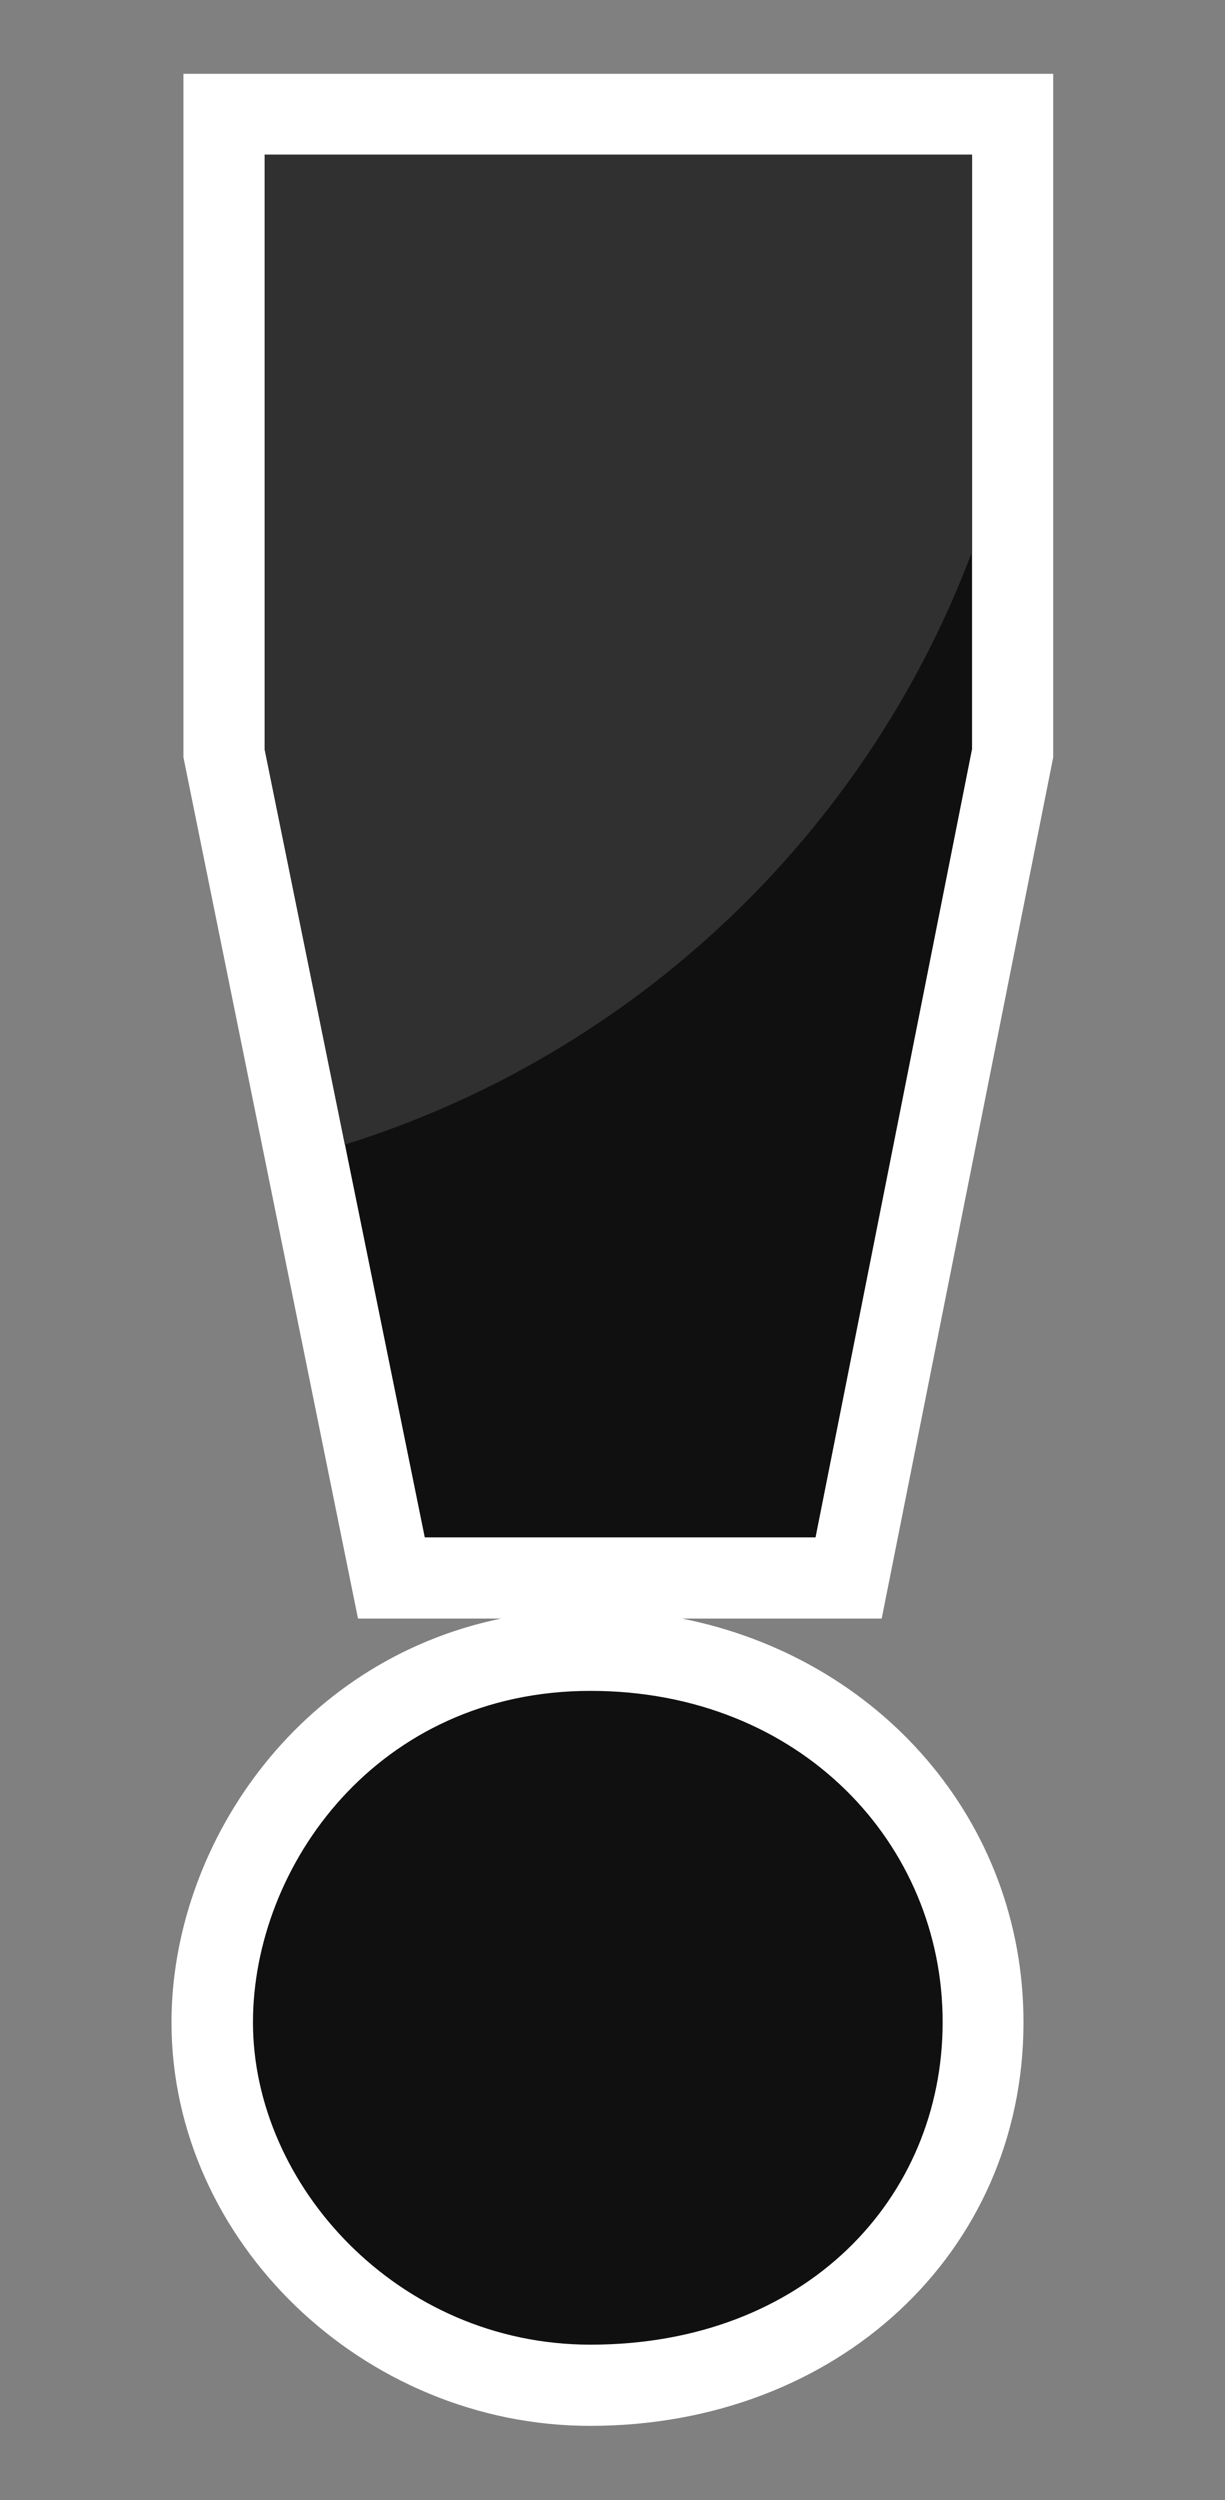
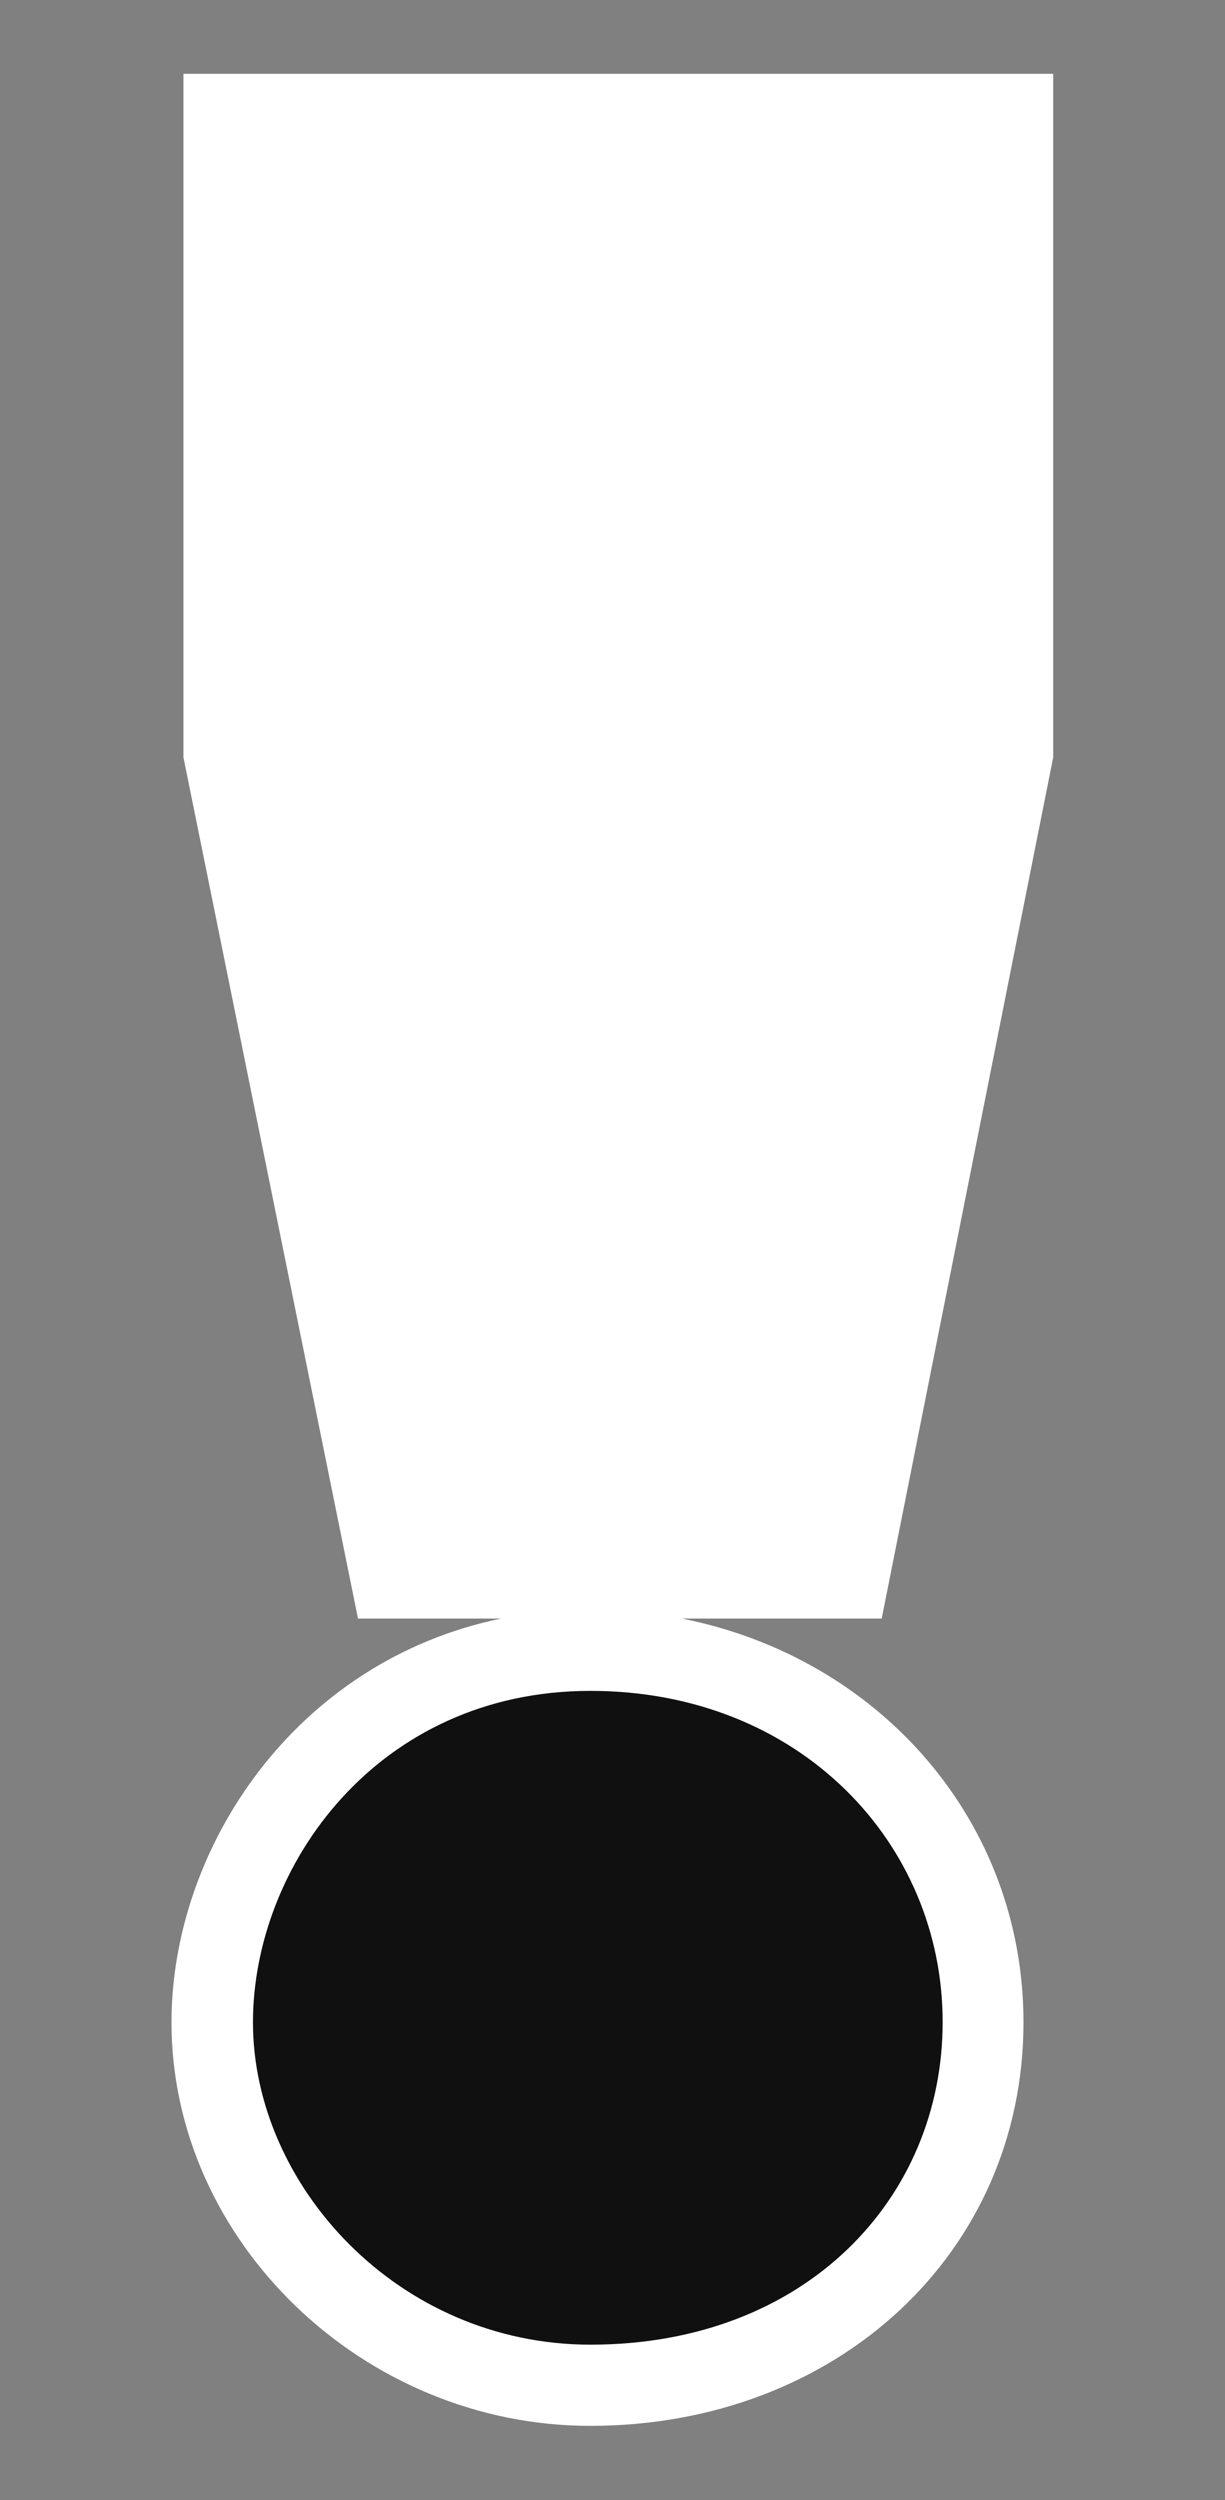
<svg xmlns="http://www.w3.org/2000/svg" version="1.1" id="svg" x="0px" y="0px" viewBox="-104 12.7 400 816" style="enable-background:new -104 12.7 400 816;" xml:space="preserve">
  <rect x="-104" y="12.7" width="400" height="816" fill="#808080" stroke="none" />
  <style type="text/css">
	.st0{fill:#FFFFFF;}
	.st1{fill:#101010;}
	.st2{fill:#303030;}
</style>
  <g>
-     <path id="XMLID_122_" class="st0" d="M239.9,259.9V36.8h-284v223.1l57,281.1h46.7C-7.6,554.9-48,615.8-48,672.8   c0,71.4,62.6,131.7,136.7,131.7c80.7,0,141.5-56.6,141.5-131.7c0-65.7-47-119-111.5-131.8h65.2L239.9,259.9z" />
+     <path id="XMLID_122_" class="st0" d="M239.9,259.9V36.8h-284v223.1l57,281.1h46.7C-7.6,554.9-48,615.8-48,672.8   c0,71.4,62.6,131.7,136.7,131.7c80.7,0,141.5-56.6,141.5-131.7c0-65.7-47-119-111.5-131.8h65.2L239.9,259.9" />
    <path id="XMLID_93_" class="st1" d="M88.8,564.6c-69.6,0-110.2,57.2-110.2,108.2c0,53.1,47.3,105.2,110.2,105.2   c70.5,0,115-48,115-105.2C203.9,614.6,157.4,564.6,88.8,564.6z" />
-     <polygon id="XMLID_98_" class="st1" points="-17.6,63.2 -17.6,257.2 34.7,514.5 162.3,514.5 213.4,257.2 213.4,63.2  " />
-     <path class="st2" d="M213.4,63.2v129.6c-34.6,92.1-110.3,164-204.8,193.5l-26.2-129.1v-194H213.4z" />
  </g>
</svg>